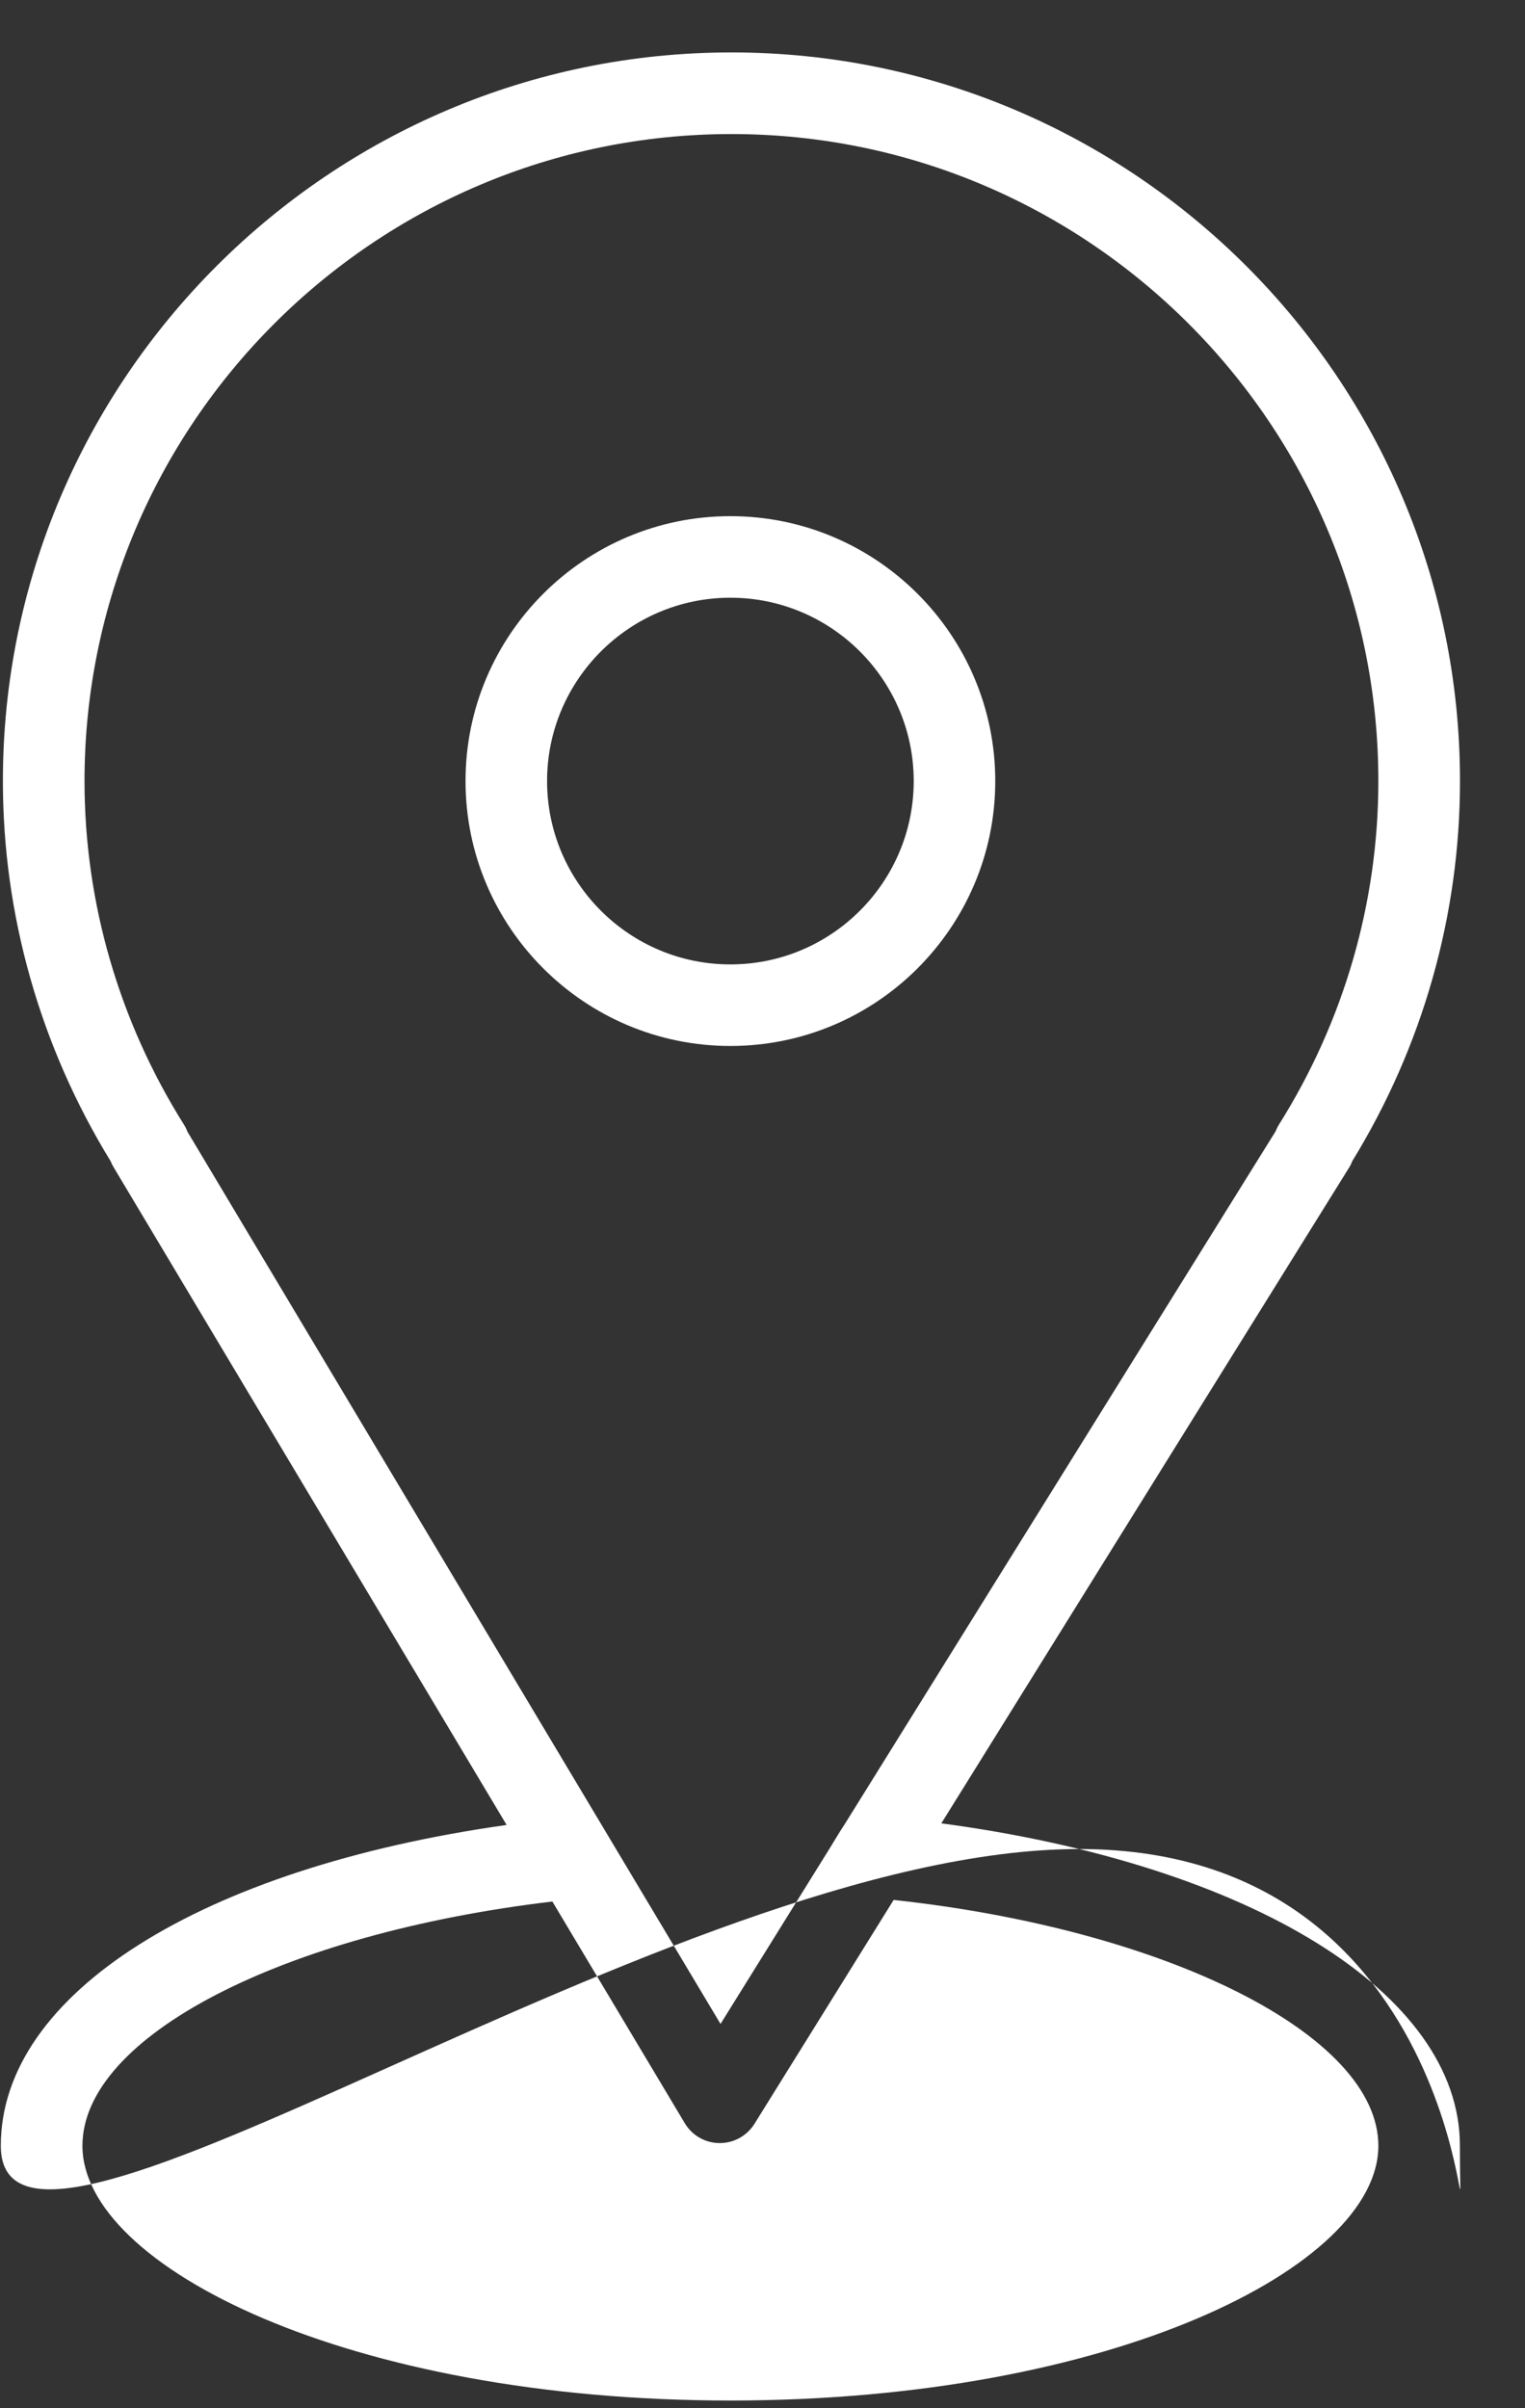
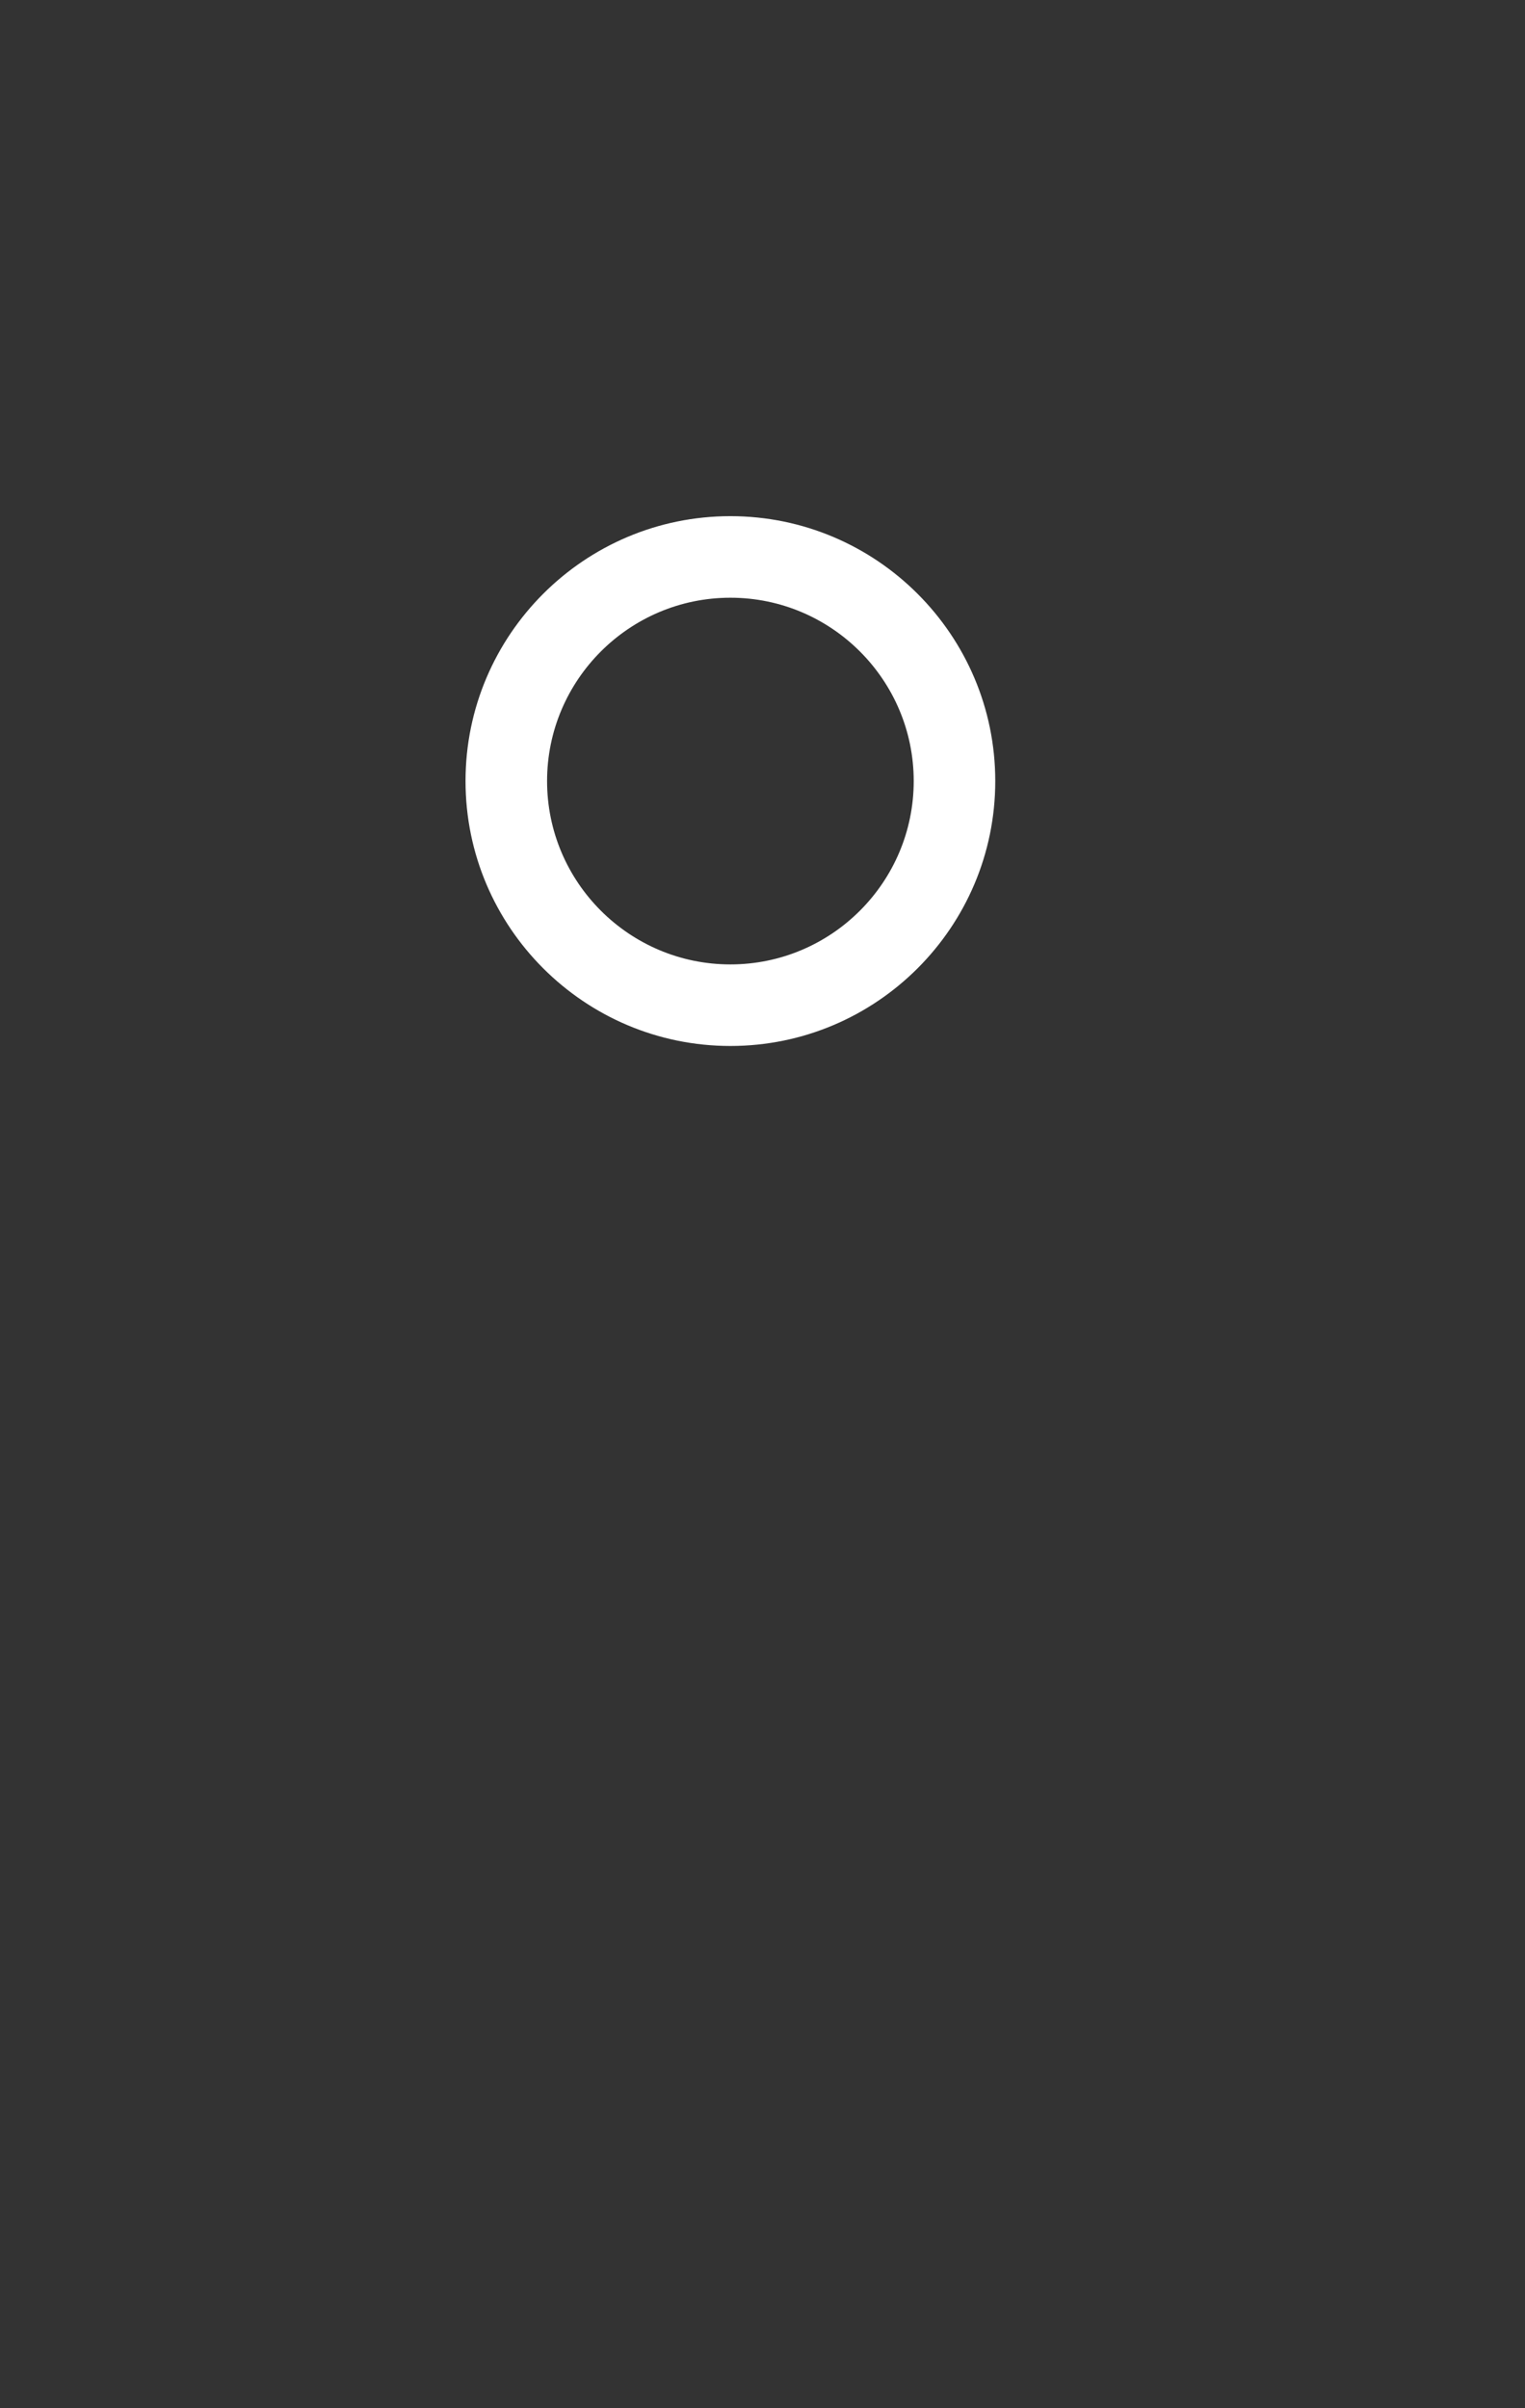
<svg xmlns="http://www.w3.org/2000/svg" width="19" height="30" viewBox="0 0 19 30" fill="none">
  <rect x="0" y="0" width="19" height="30" fill="#333333" stroke="none" />
-   <path d="M11.728 22.714L16.808 14.546C16.825 14.519 16.838 14.492 16.849 14.463C17.727 13.032 18.19 11.398 18.19 9.73C18.19 4.725 14.118 0.653 9.113 0.653C4.108 0.653 0.036 4.725 0.036 9.73C0.036 11.399 0.5 13.033 1.378 14.465C1.388 14.49 1.4 14.514 1.414 14.538L6.312 22.734C2.51 23.271 0.01 24.835 0.01 26.731C0.01 29.081 8.348 23.034 13.445 23.034C18.542 23.034 18.189 29.08 18.189 26.731C18.19 24.826 15.573 23.228 11.728 22.714ZM2.29 14.007C1.481 12.718 1.053 11.239 1.053 9.73C1.053 5.285 4.668 1.67 9.113 1.67C13.557 1.67 17.173 5.285 17.173 9.73C17.173 11.24 16.745 12.719 15.936 14.007C15.919 14.034 15.905 14.062 15.894 14.091L10.527 22.72C10.447 22.843 10.431 22.872 10.332 23.034L8.977 25.213L2.336 14.099C2.324 14.067 2.309 14.036 2.29 14.007ZM9.1 29.904C4.342 29.904 1.027 28.232 1.027 26.731C1.027 25.369 3.523 24.086 6.882 23.688L8.532 26.45C8.623 26.602 8.786 26.696 8.964 26.697H8.968C9.144 26.697 9.307 26.606 9.4 26.457L11.134 23.668C14.546 24.038 17.173 25.354 17.173 26.731C17.173 28.232 13.858 29.904 9.1 29.904Z" fill="white" />
  <path d="M12.4 9.73C12.4 7.91 10.92 6.43 9.1 6.43C7.28 6.43 5.8 7.91 5.8 9.73C5.8 11.55 7.28 13.03 9.1 13.03C10.92 13.03 12.4 11.55 12.4 9.73ZM6.816 9.73C6.816 8.471 7.841 7.446 9.1 7.446C10.359 7.446 11.384 8.471 11.384 9.73C11.384 10.989 10.36 12.014 9.1 12.014C7.84 12.014 6.816 10.989 6.816 9.73Z" fill="white" />
</svg>